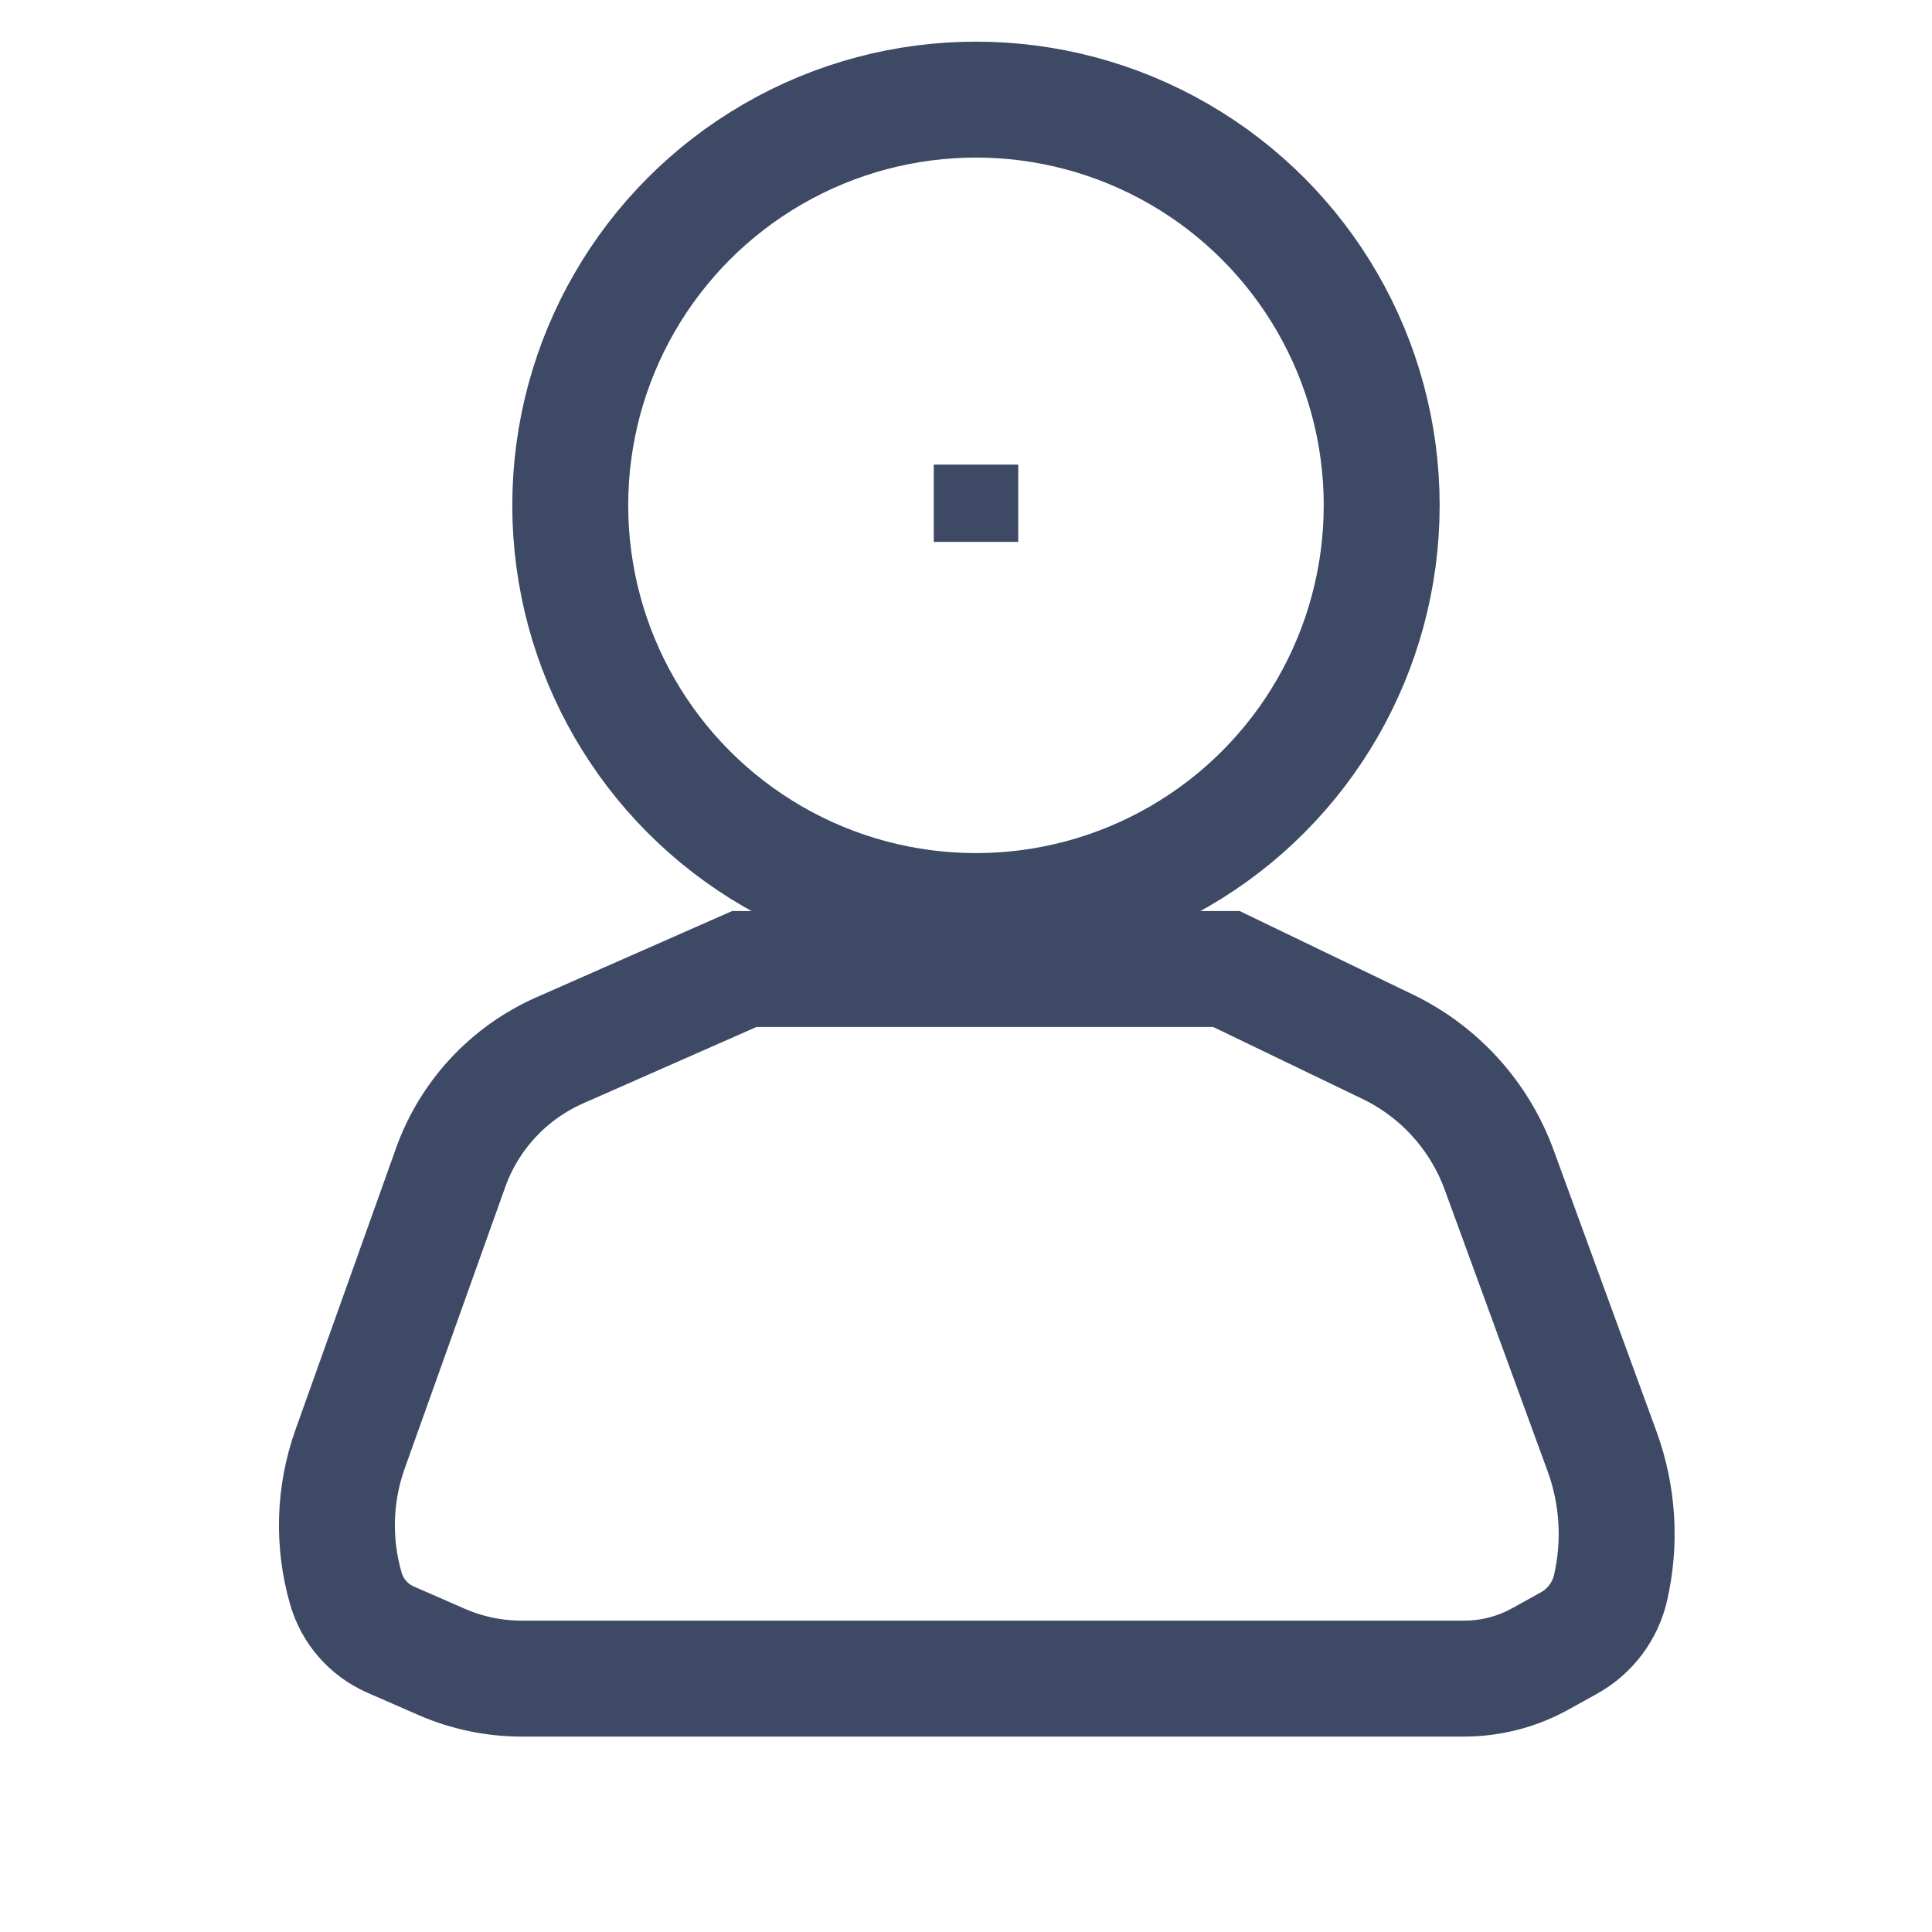
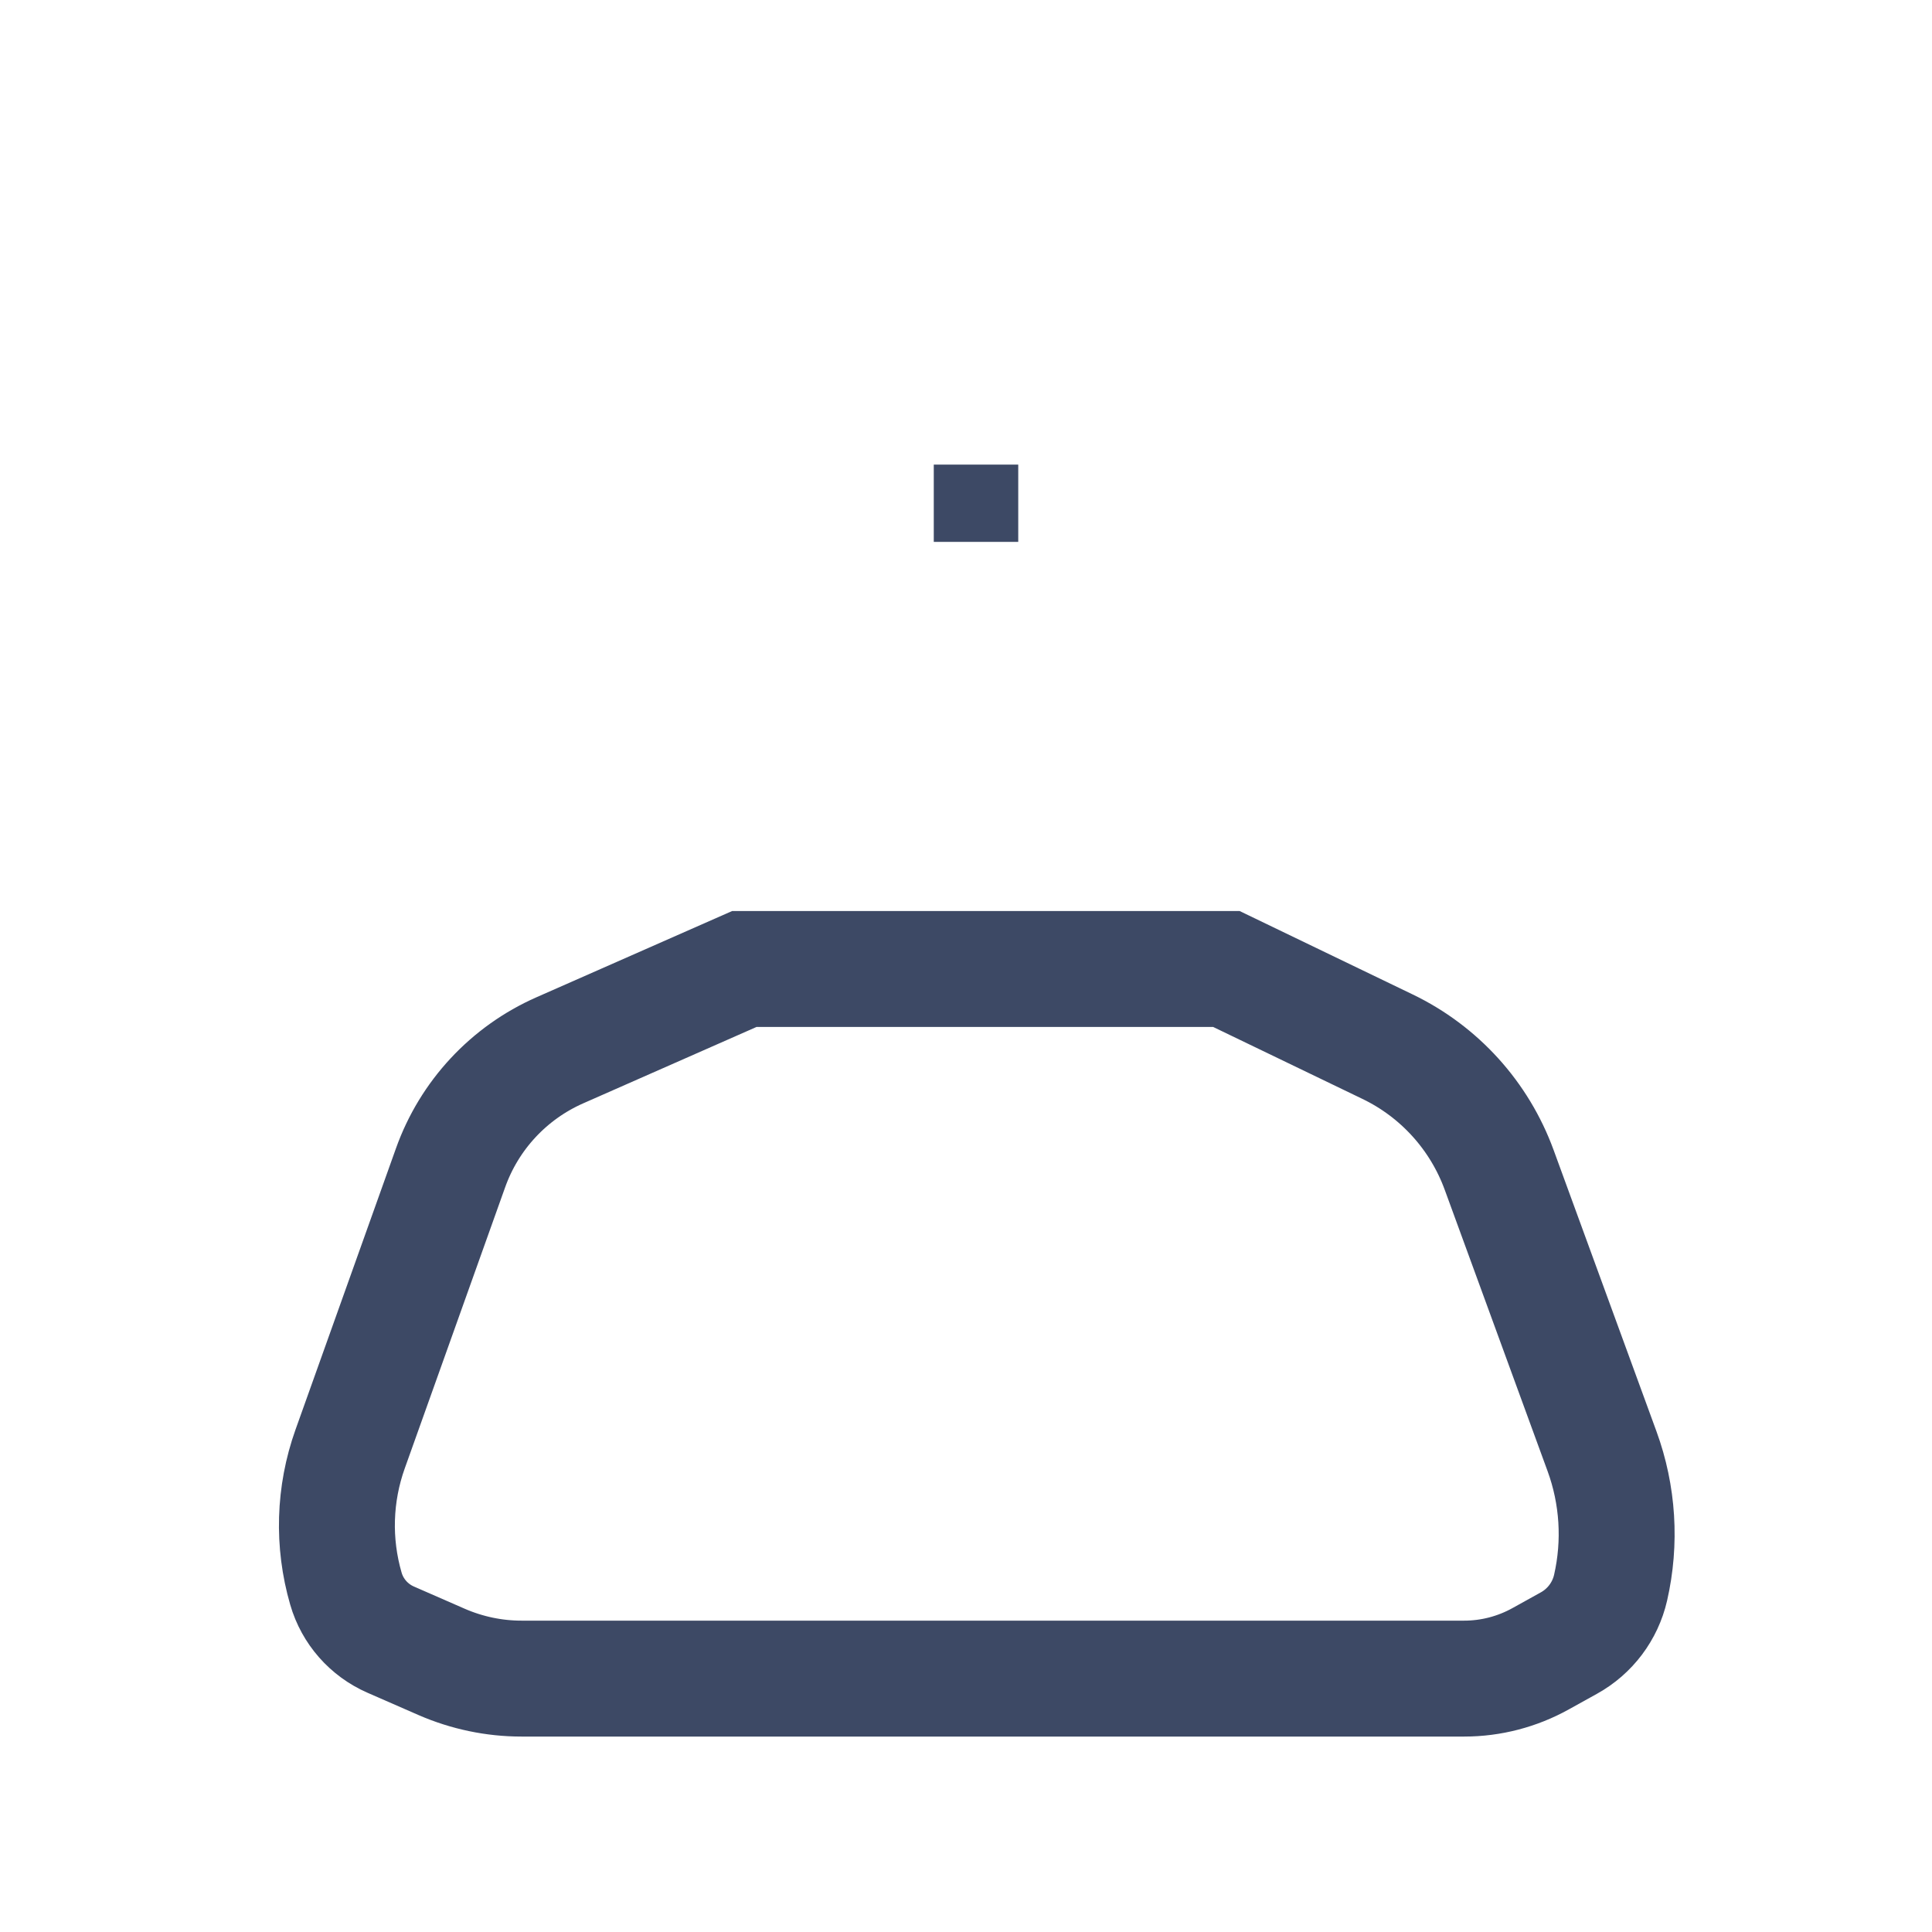
<svg xmlns="http://www.w3.org/2000/svg" width="25" height="25" viewBox="0 0 25 25" fill="none">
  <g clip-path="url(#clip0_745_736)">
-     <circle cx="12.629" cy="6.539" r="5.25" stroke="#3D4965" stroke-width="1.5" />
    <mask id="path-2-inside-1_745_736" fill="white">
-       <rect x="8.722" y="5.391" width="3.362" height="2.555" rx="0.5" />
-     </mask>
+       </mask>
    <rect x="8.722" y="5.391" width="3.362" height="2.555" rx="0.5" stroke="#3D4965" stroke-width="2" mask="url(#path-2-inside-1_745_736)" />
    <mask id="path-3-inside-2_745_736" fill="white">
      <rect x="13.176" y="5.391" width="3.24" height="2.555" rx="0.5" />
    </mask>
-     <rect x="13.176" y="5.391" width="3.24" height="2.555" rx="0.5" stroke="#3D4965" stroke-width="2" mask="url(#path-3-inside-2_745_736)" />
    <path d="M12.083 6.512H13.176" stroke="#3D4965" />
    <path d="M7.244 13.591L9.631 12.539H15.87L17.953 13.543C18.625 13.866 19.143 14.438 19.399 15.138L20.73 18.779C20.937 19.345 20.975 19.958 20.841 20.545C20.771 20.849 20.576 21.109 20.302 21.261L19.936 21.464C19.634 21.632 19.293 21.721 18.947 21.721H6.747C6.393 21.721 6.042 21.647 5.717 21.506L5.056 21.217C4.774 21.094 4.561 20.852 4.476 20.557C4.304 19.964 4.323 19.333 4.53 18.752L5.83 15.112C6.072 14.432 6.584 13.882 7.244 13.591Z" stroke="#3D4965" stroke-width="1.5" />
  </g>
  <defs>
    <clipPath id="clip0_745_736">
      <rect width="24" height="24" fill="white" transform="translate(0.629 0.539)" />
    </clipPath>
  </defs>
</svg>